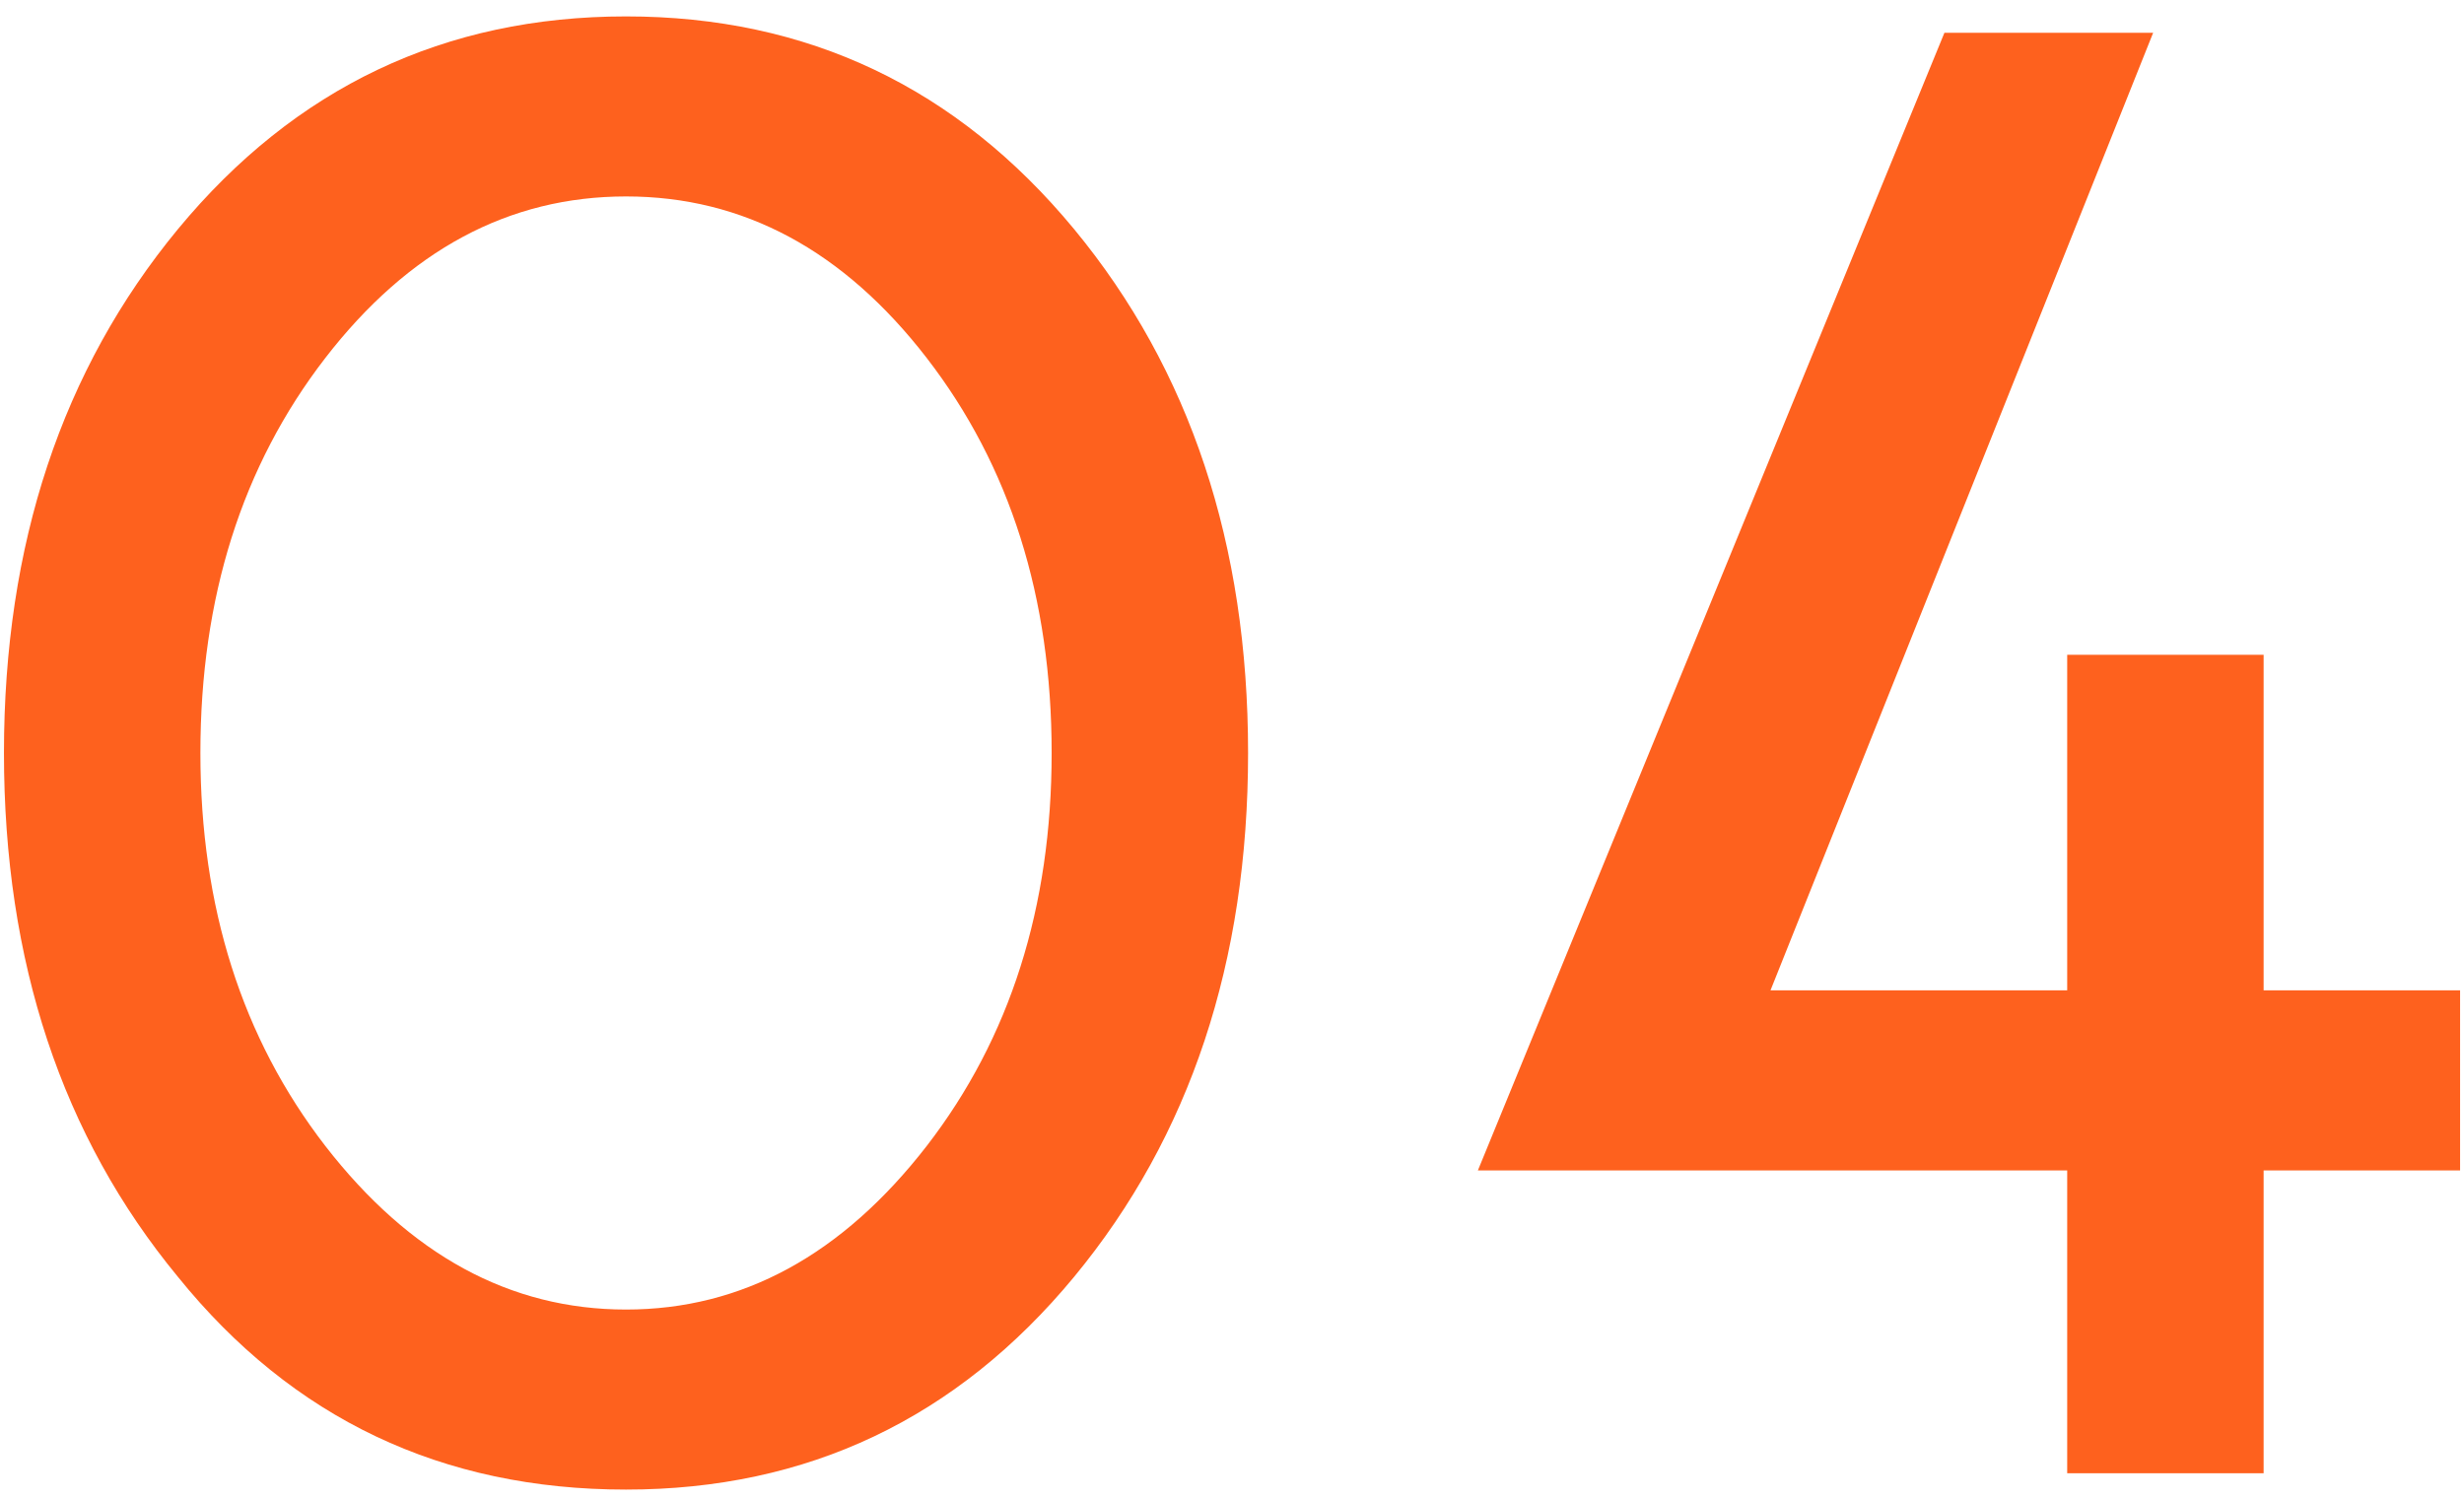
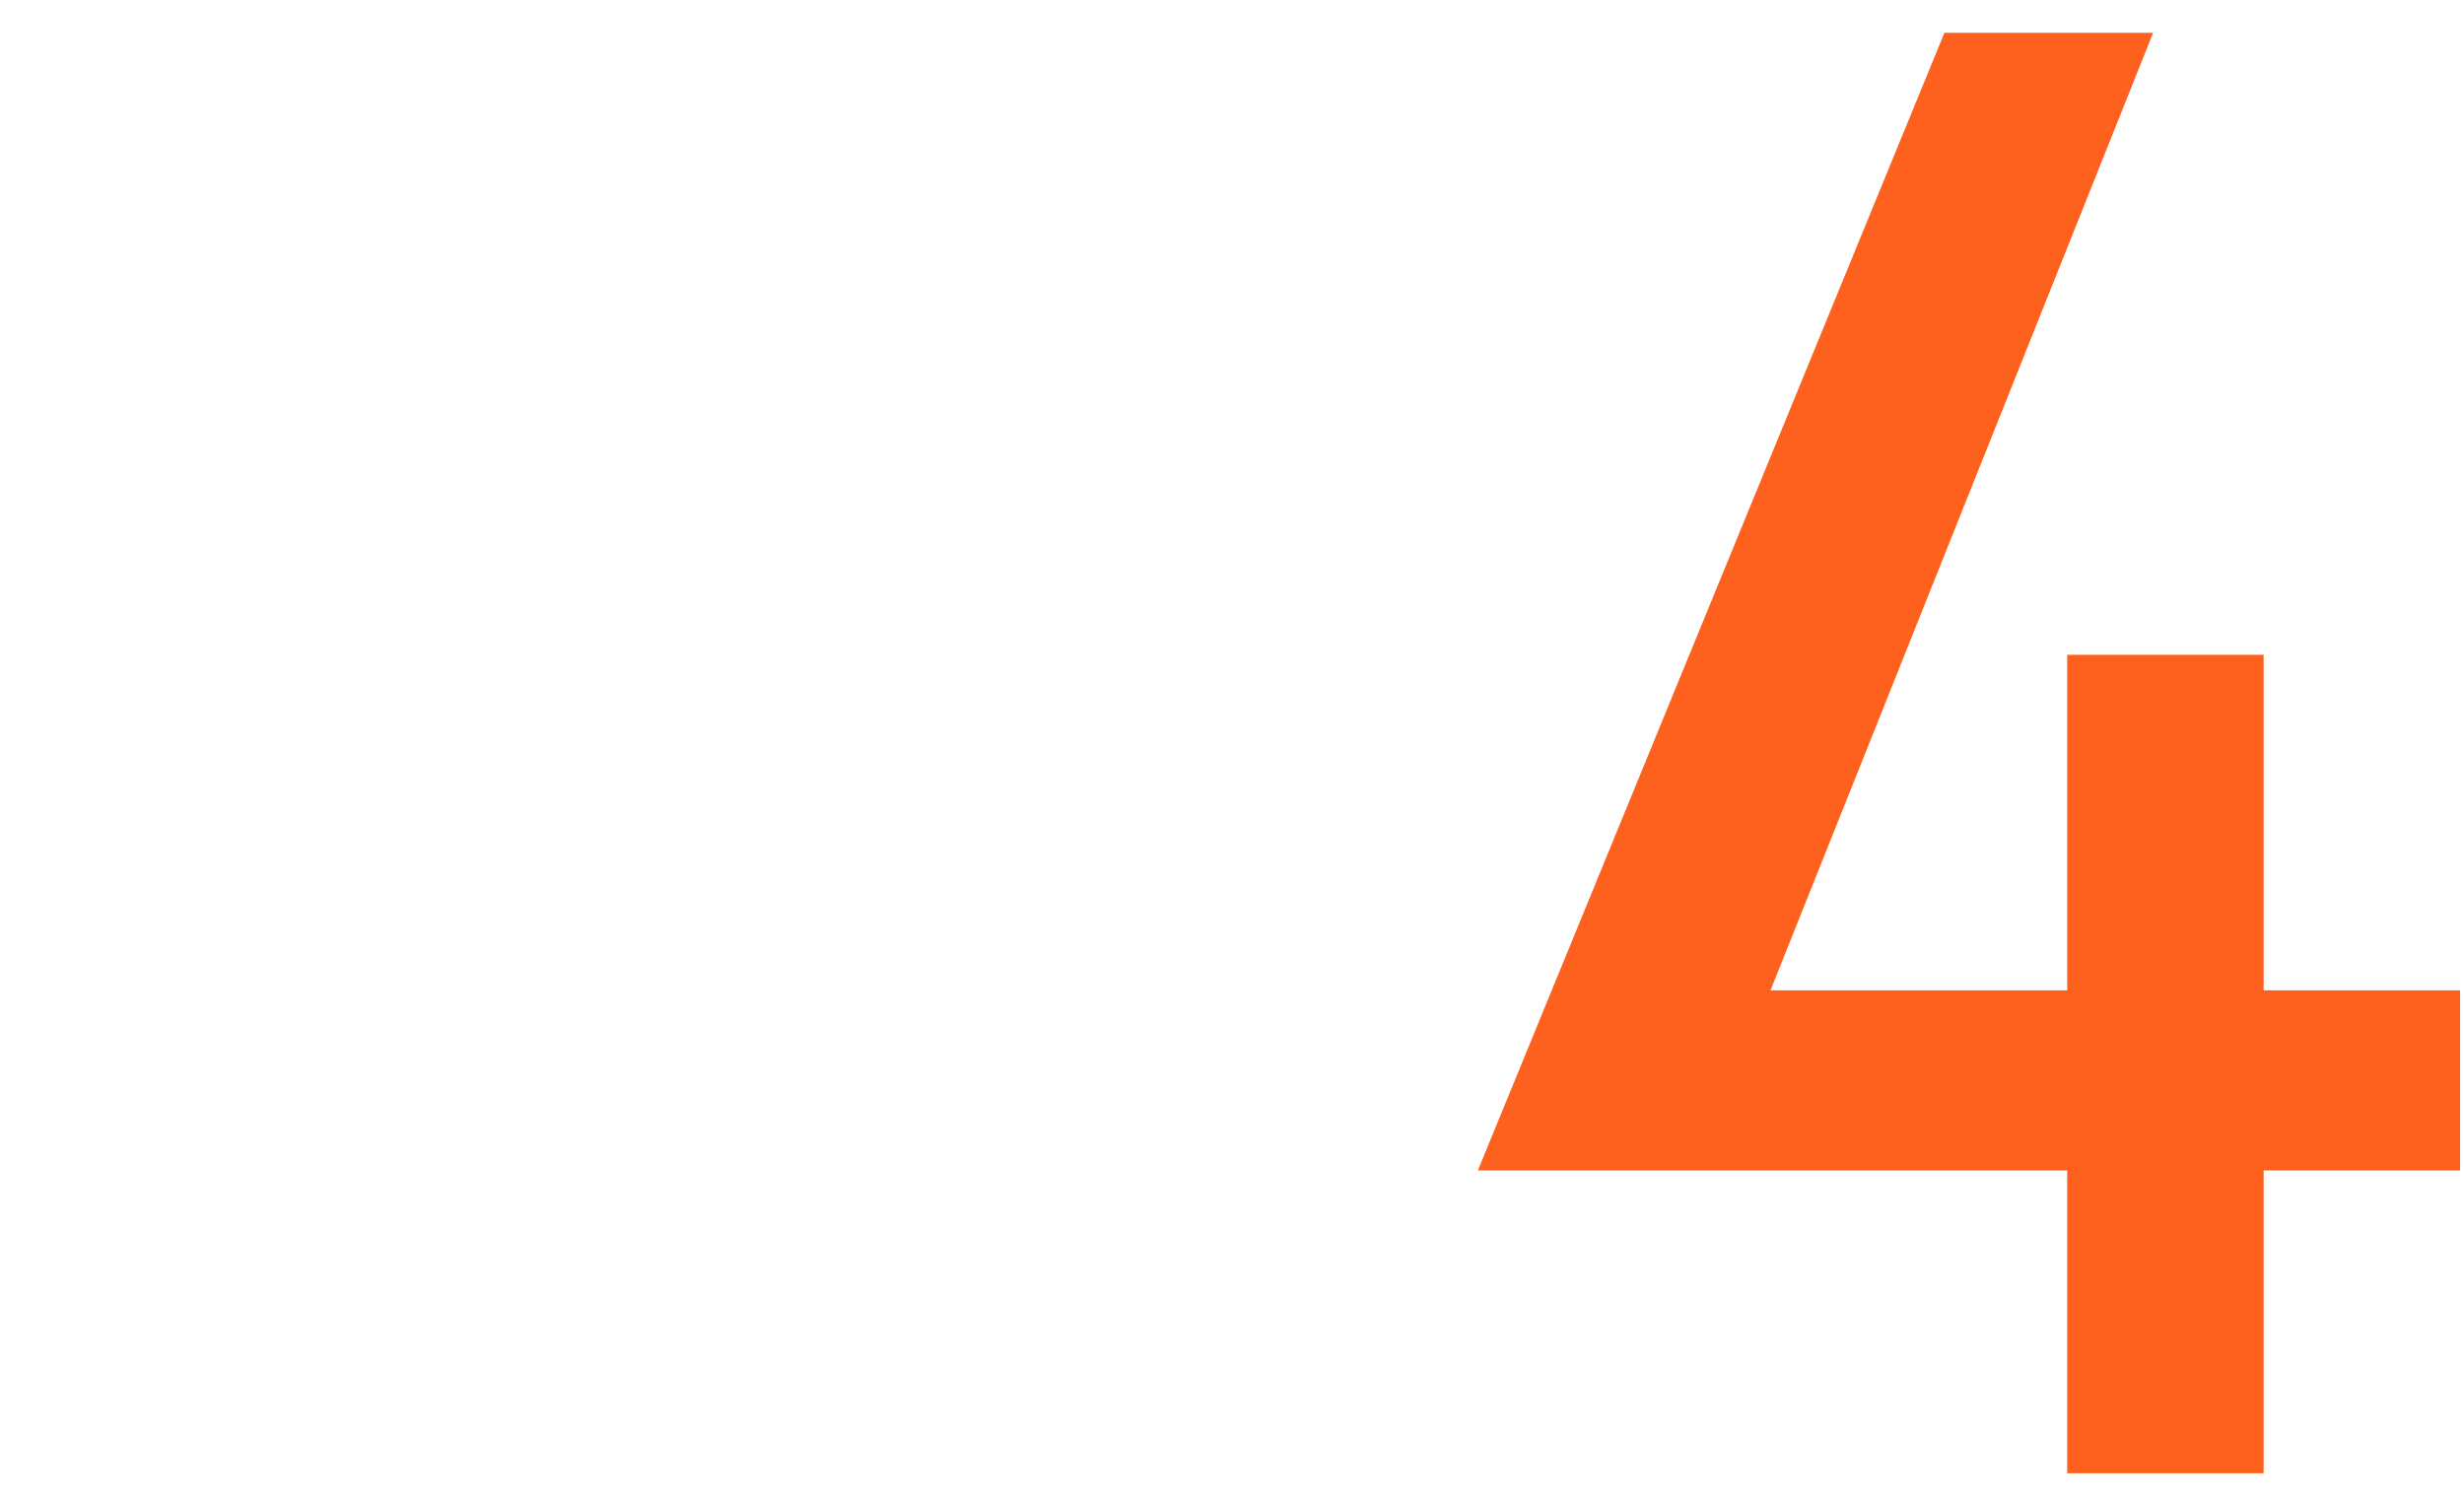
<svg xmlns="http://www.w3.org/2000/svg" width="97" height="59" viewBox="0 0 97 59" fill="none">
  <path d="M81.379 46.078H58.18L76.546 1.29H84.763L69.699 38.989H81.379V25.779H89.112V38.989H96.846V46.078H89.112V58H81.379V46.078Z" fill="#FE611E" />
-   <path d="M7.003 9.023C11.622 3.438 17.502 0.646 24.645 0.646C31.787 0.646 37.667 3.438 42.286 9.023C46.851 14.555 49.133 21.429 49.133 29.645C49.133 37.861 46.851 44.736 42.286 50.267C37.667 55.852 31.787 58.644 24.645 58.644C17.395 58.644 11.514 55.852 7.003 50.267C2.439 44.736 0.156 37.861 0.156 29.645C0.156 21.429 2.439 14.555 7.003 9.023ZM12.803 45.111C16.133 49.408 20.08 51.556 24.645 51.556C29.209 51.556 33.157 49.408 36.486 45.111C39.762 40.869 41.4 35.713 41.4 29.645C41.4 23.523 39.762 18.341 36.486 14.098C33.21 9.856 29.263 7.734 24.645 7.734C20.026 7.734 16.079 9.856 12.803 14.098C9.527 18.341 7.889 23.523 7.889 29.645C7.889 35.713 9.527 40.869 12.803 45.111Z" fill="#FE611E" />
</svg>